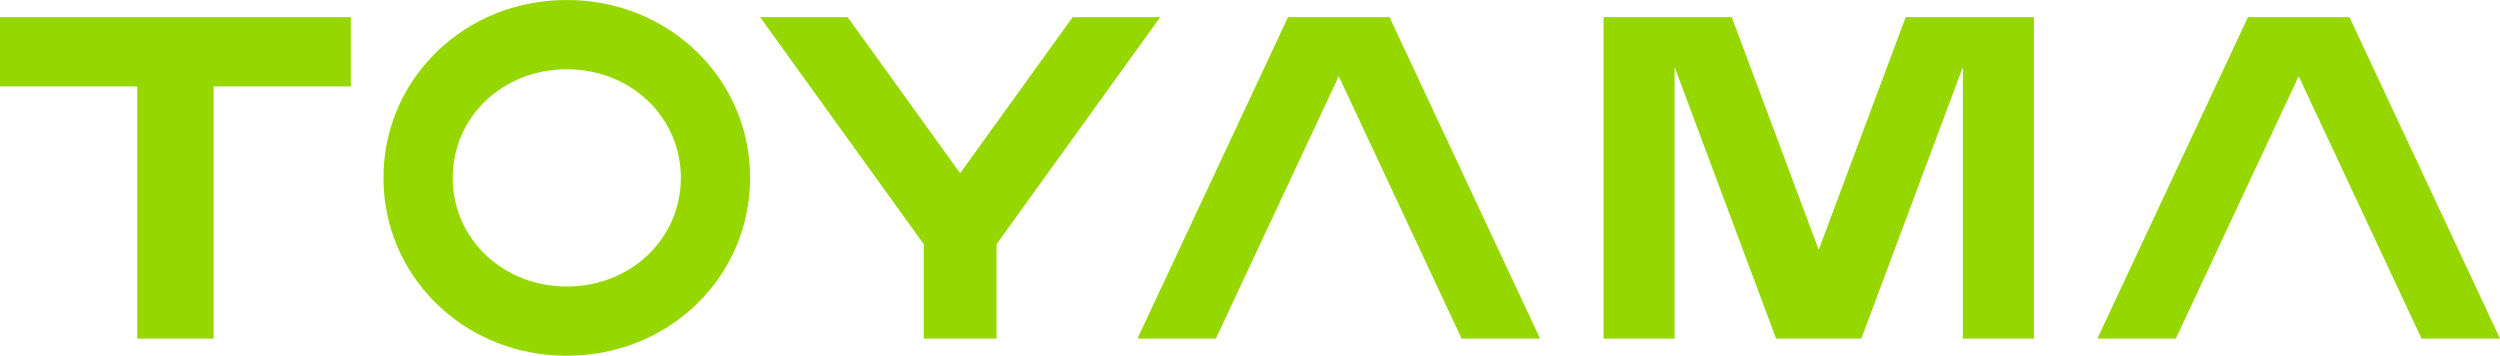
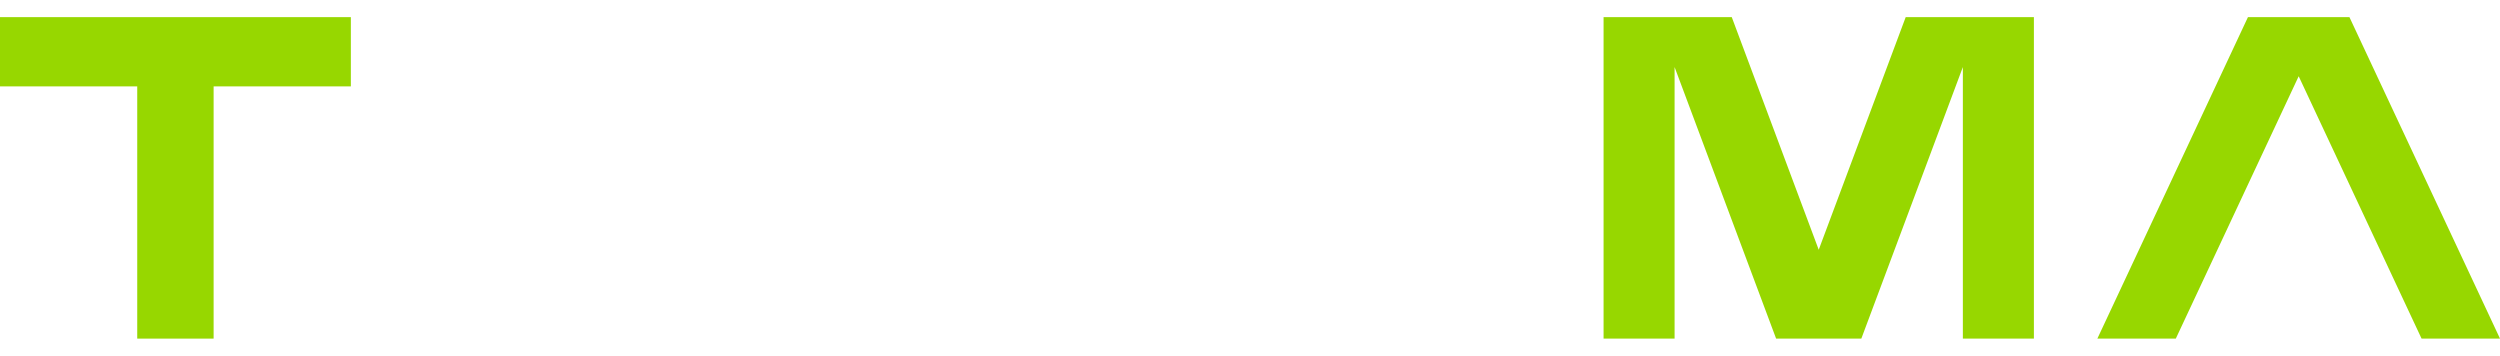
<svg xmlns="http://www.w3.org/2000/svg" version="1.1" id="Layer_1" x="0px" y="0px" viewBox="0 0 1315.58 187.2" style="enable-background:new 0 0 1315.58 187.2;" xml:space="preserve">
  <style type="text/css">
	.st0{fill:#97D700;}
</style>
  <g>
-     <path class="st0" d="M366.67,27.23C348.59,9.67,324.3,0,298.26,0s-50.33,9.67-68.4,27.23c-18.1,17.59-28.07,41.16-28.07,66.37   c0,25.21,9.97,48.78,28.07,66.37c18.07,17.56,42.36,27.23,68.4,27.23c26.04,0,50.33-9.67,68.4-27.23   c18.1-17.59,28.07-41.16,28.07-66.37C394.74,68.39,384.77,44.82,366.67,27.23z M298.26,150.76c-33.66,0-60.03-25.11-60.03-57.16   s26.37-57.16,60.03-57.16s60.03,25.11,60.03,57.16S331.92,150.76,298.26,150.76z" />
    <polygon class="st0" points="0,45.46 72.22,45.46 72.22,178.19 112.41,178.19 112.41,45.46 184.63,45.46 184.63,9.02 0,9.02  " />
    <polygon class="st0" points="1002.84,9.02 957.07,131.43 911.31,9.02 843.85,9.02 843.85,178.19 881.22,178.19 881.22,35.29    934.65,178.19 979.49,178.19 1032.92,35.29 1032.92,178.19 1070.3,178.19 1070.3,9.02  " />
-     <polygon class="st0" points="505.26,91.16 446.06,9.02 399.98,9.02 486.11,128.5 486.11,178.19 524.42,178.19 524.42,128.5    610.55,9.02 564.47,9.02  " />
-     <polygon class="st0" points="704.5,40.12 769.16,178.19 810.44,178.19 731.21,9.02 677.79,9.02 598.56,178.19 639.83,178.19  " />
    <polygon class="st0" points="1103.7,178.19 1144.98,178.19 1209.64,40.12 1274.31,178.19 1315.58,178.19 1236.35,9.02    1182.94,9.02  " />
  </g>
</svg>